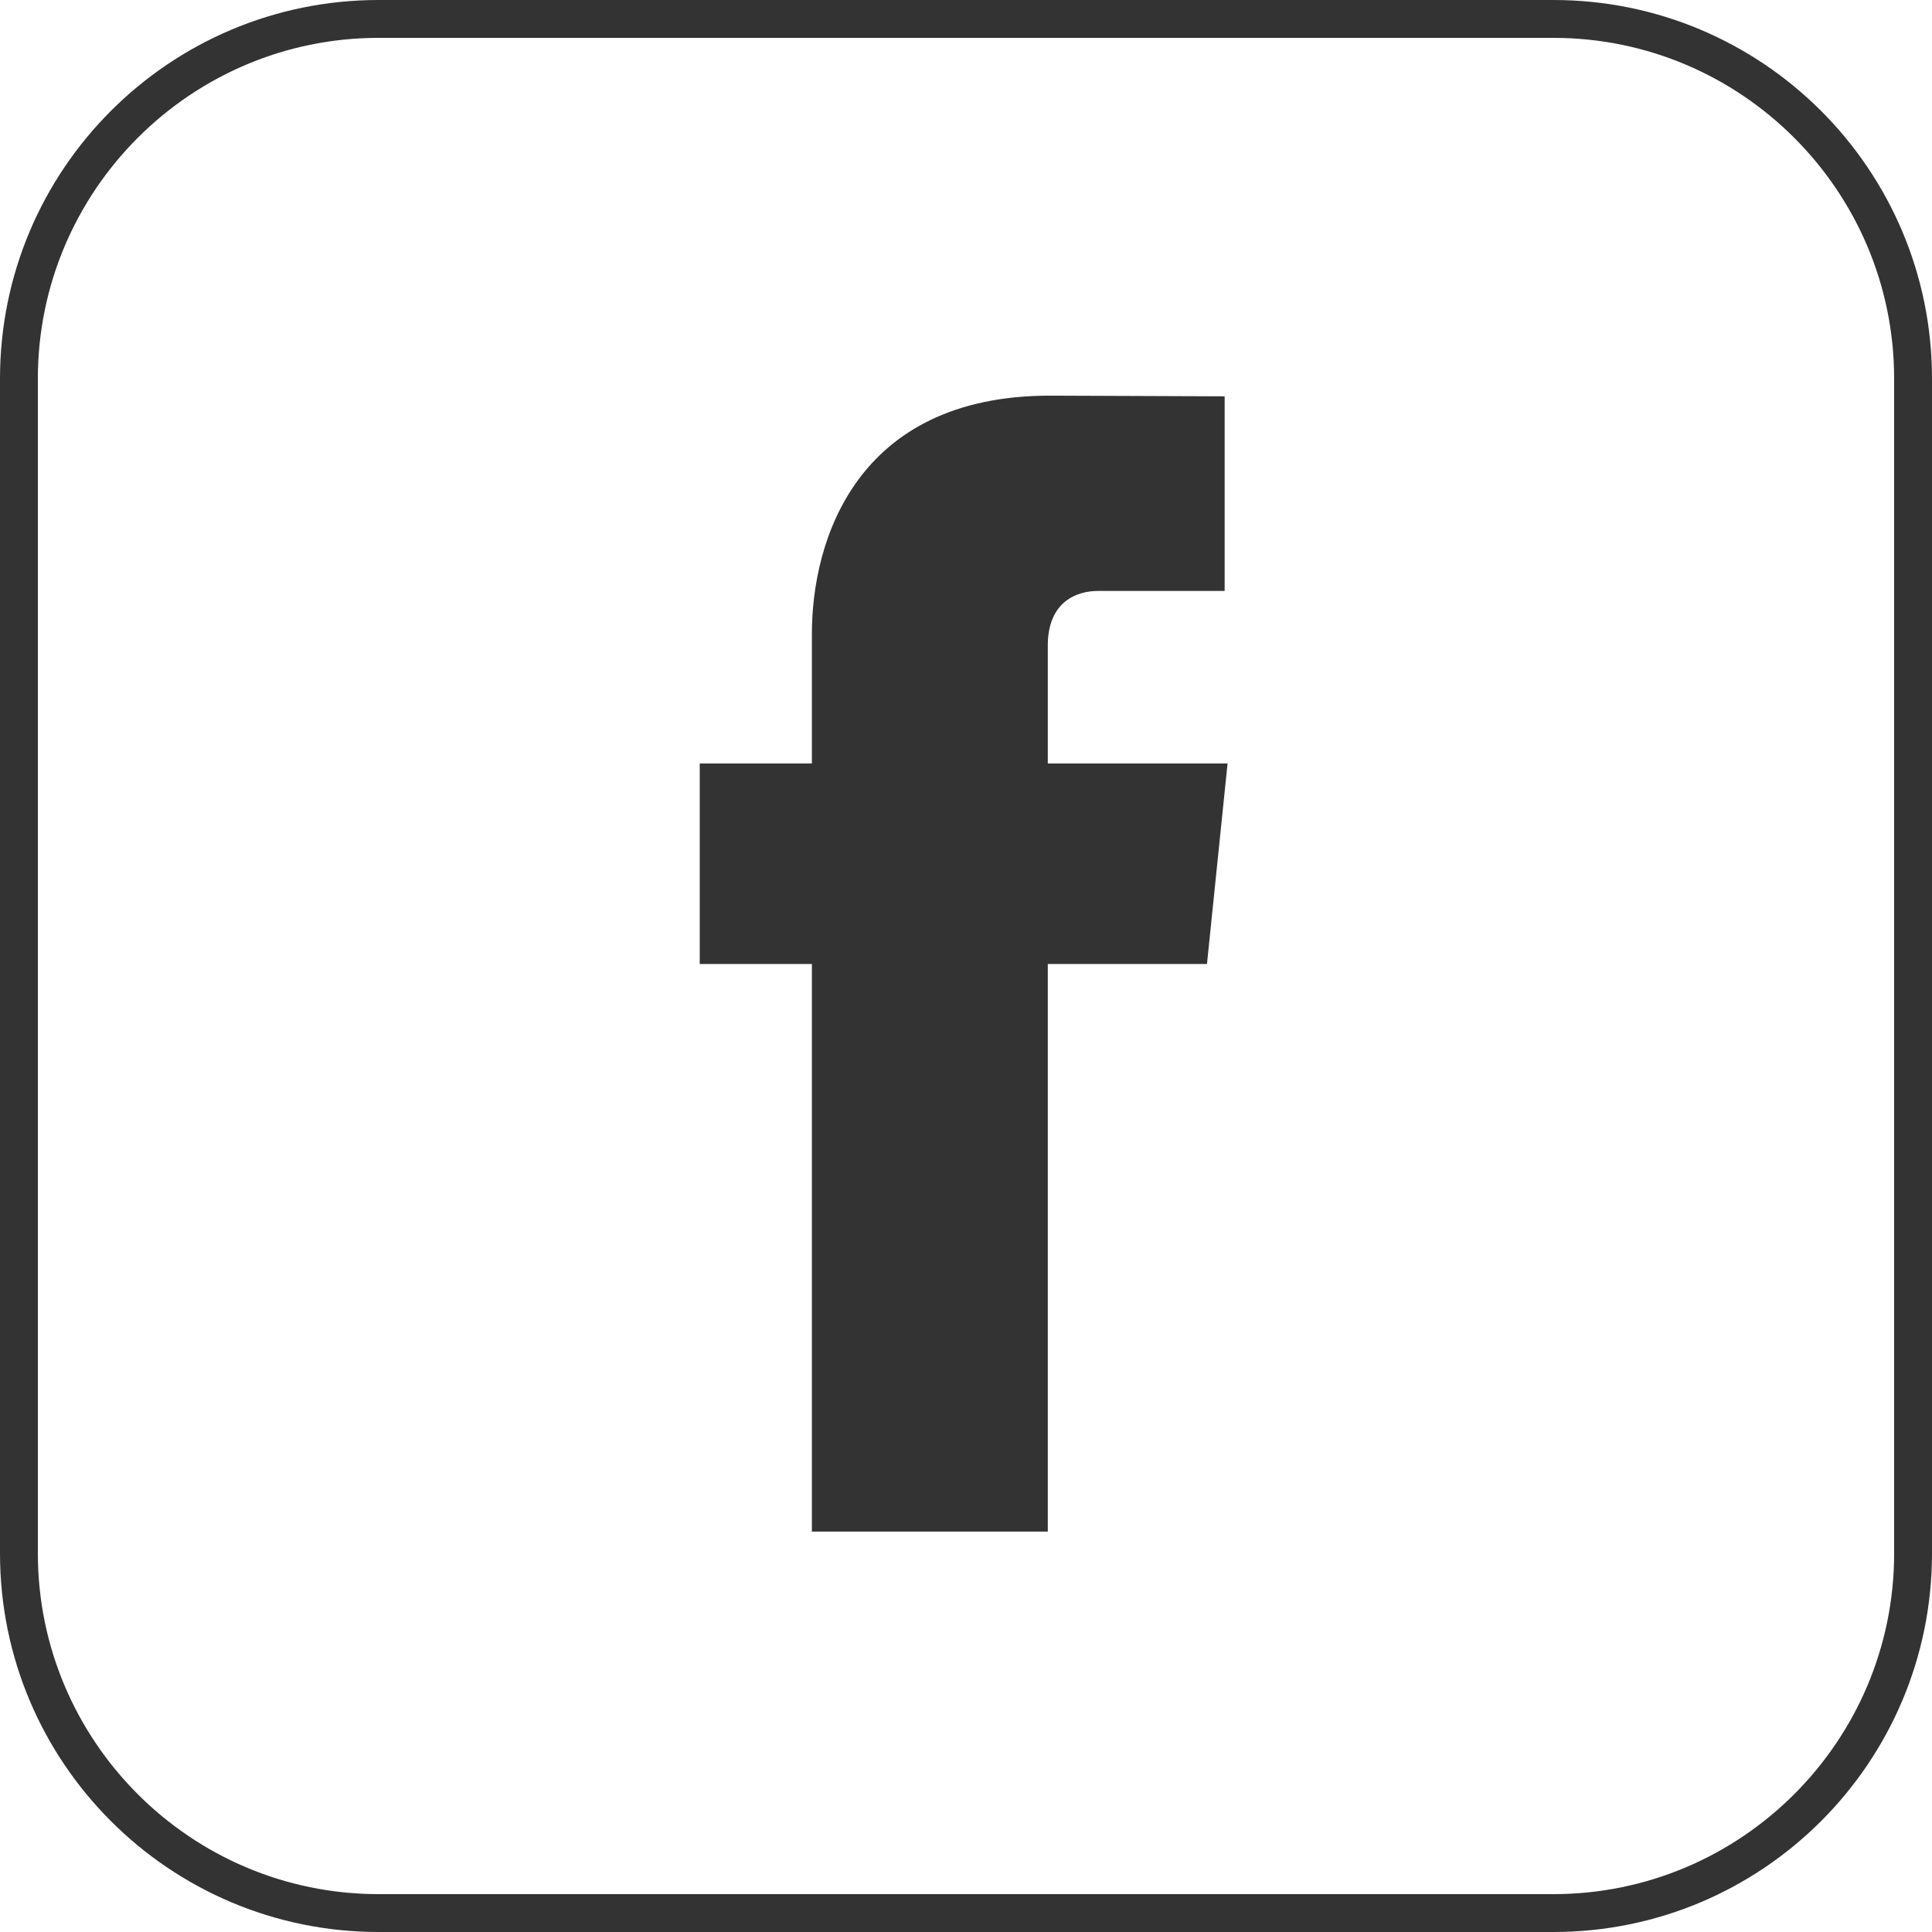
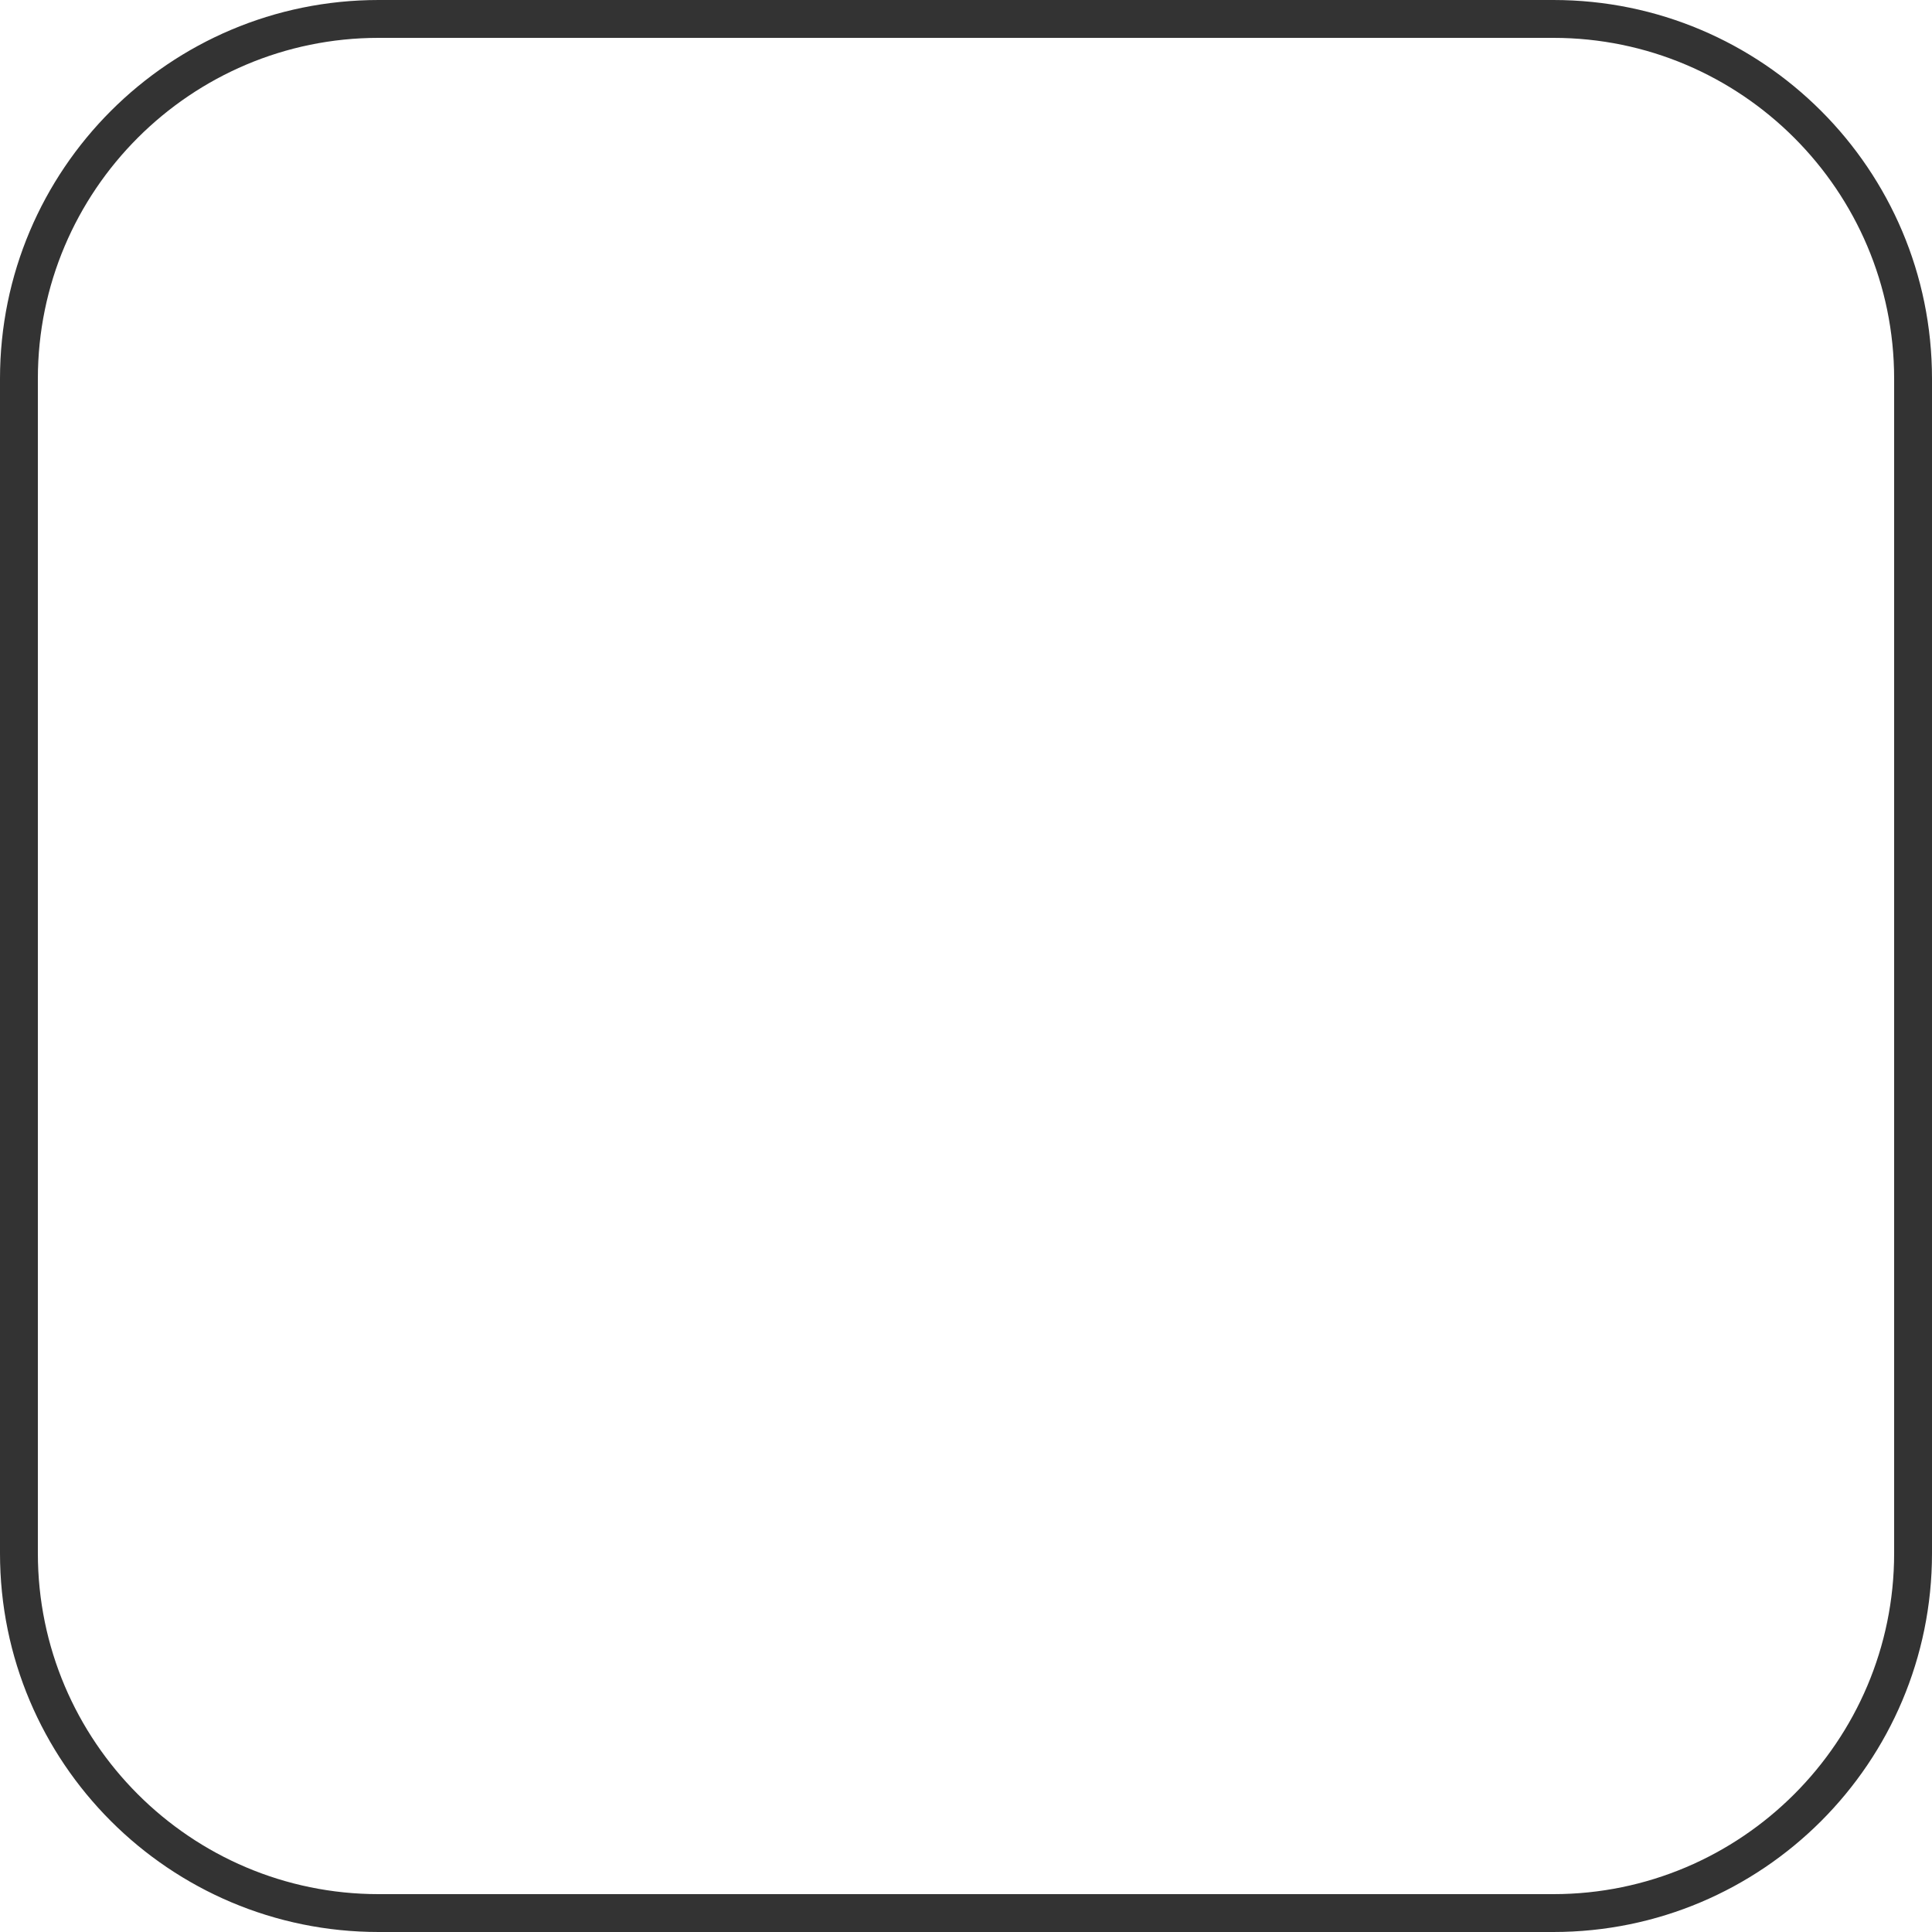
<svg xmlns="http://www.w3.org/2000/svg" version="1.1" id="Layer_1" x="0px" y="0px" width="51.024px" height="51.024px" viewBox="-126.221 -8.507 51.024 51.024" enable-background="new -126.221 -8.507 51.024 51.024" xml:space="preserve">
-   <path fill="#333333" d="M-93.801,11.656h-4.748V8.543c0-1.169,0.776-1.443,1.321-1.443s3.35,0,3.35,0V1.96l-4.613-0.018  c-5.122,0-6.288,3.833-6.288,6.288v3.426h-2.962v5.296h2.962c0,6.798,0,14.99,0,14.99h6.23c0,0,0-8.272,0-14.99h4.204  L-93.801,11.656z" />
  <g>
    <path fill="#333333" d="M-85.197-7.507c4.963,0,9,4.037,9,9v31.024c0,4.963-4.037,9-9,9h-31.024c-4.963,0-9-4.037-9-9V1.493   c0-4.963,4.037-9,9-9H-85.197 M-85.197-8.507h-31.024c-5.523,0-10,4.477-10,10v31.024c0,5.523,4.477,10,10,10h31.024   c5.523,0,10-4.477,10-10V1.493C-75.197-4.03-79.674-8.507-85.197-8.507L-85.197-8.507z" />
  </g>
</svg>